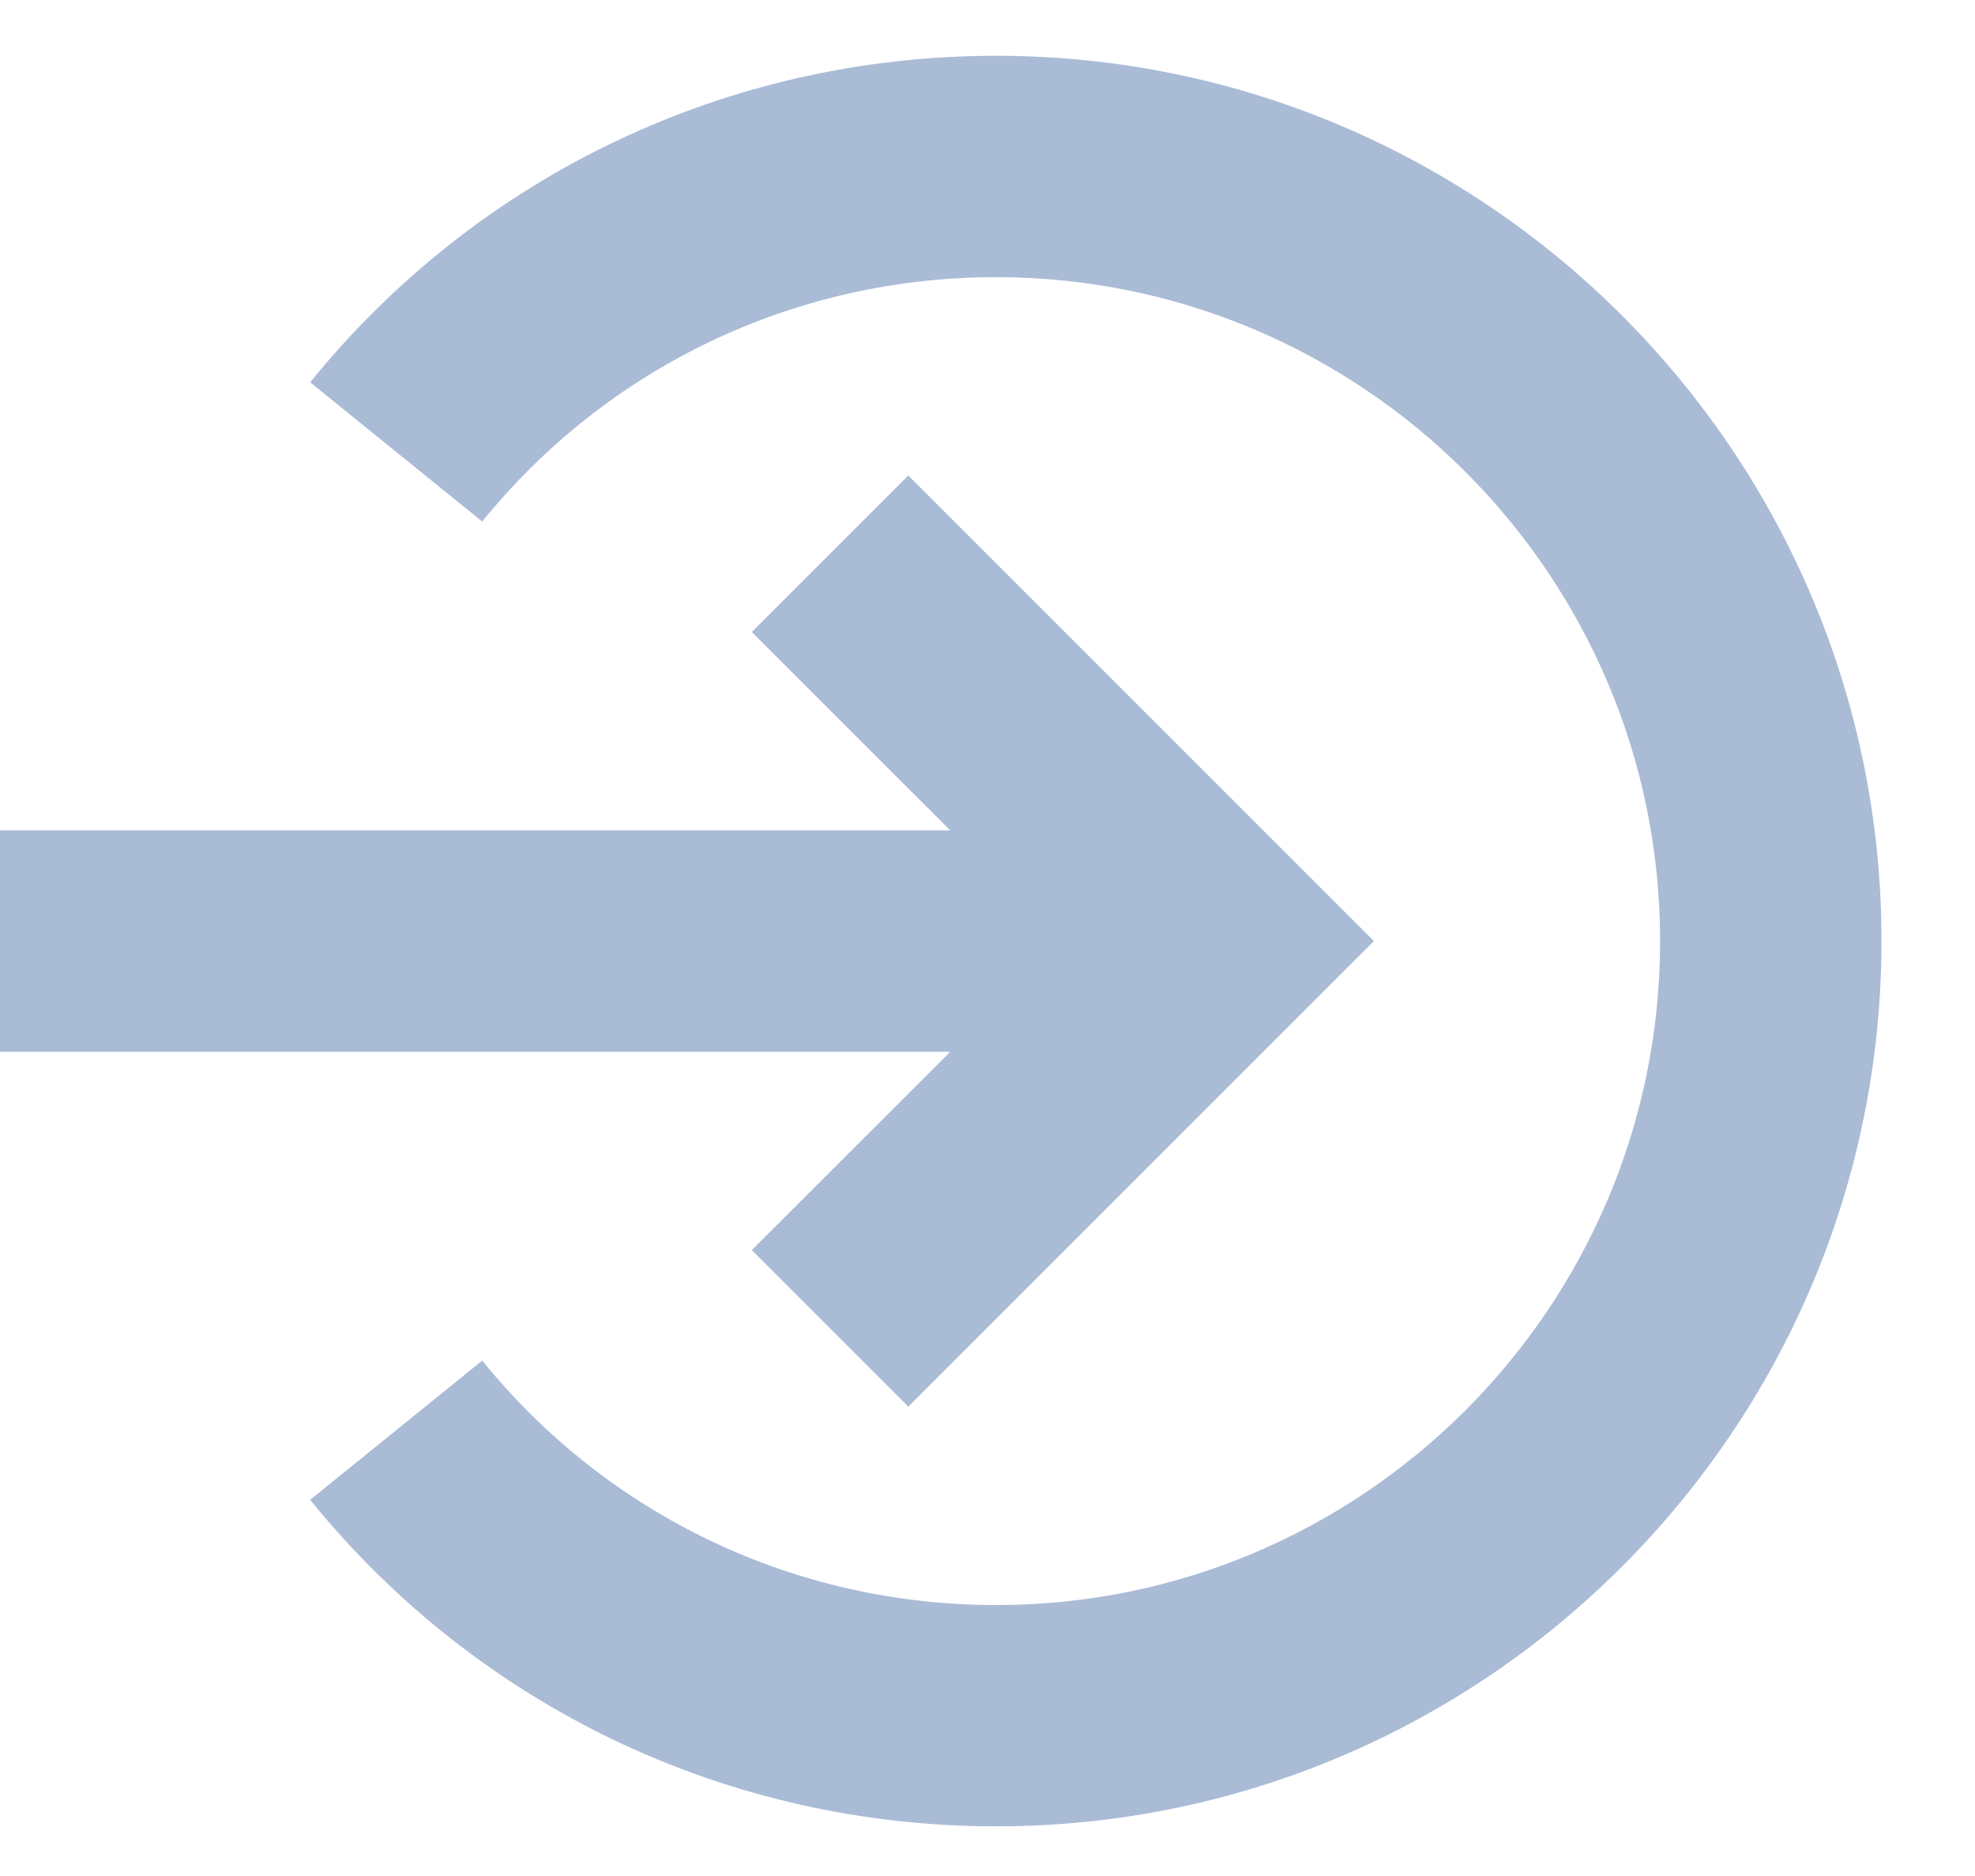
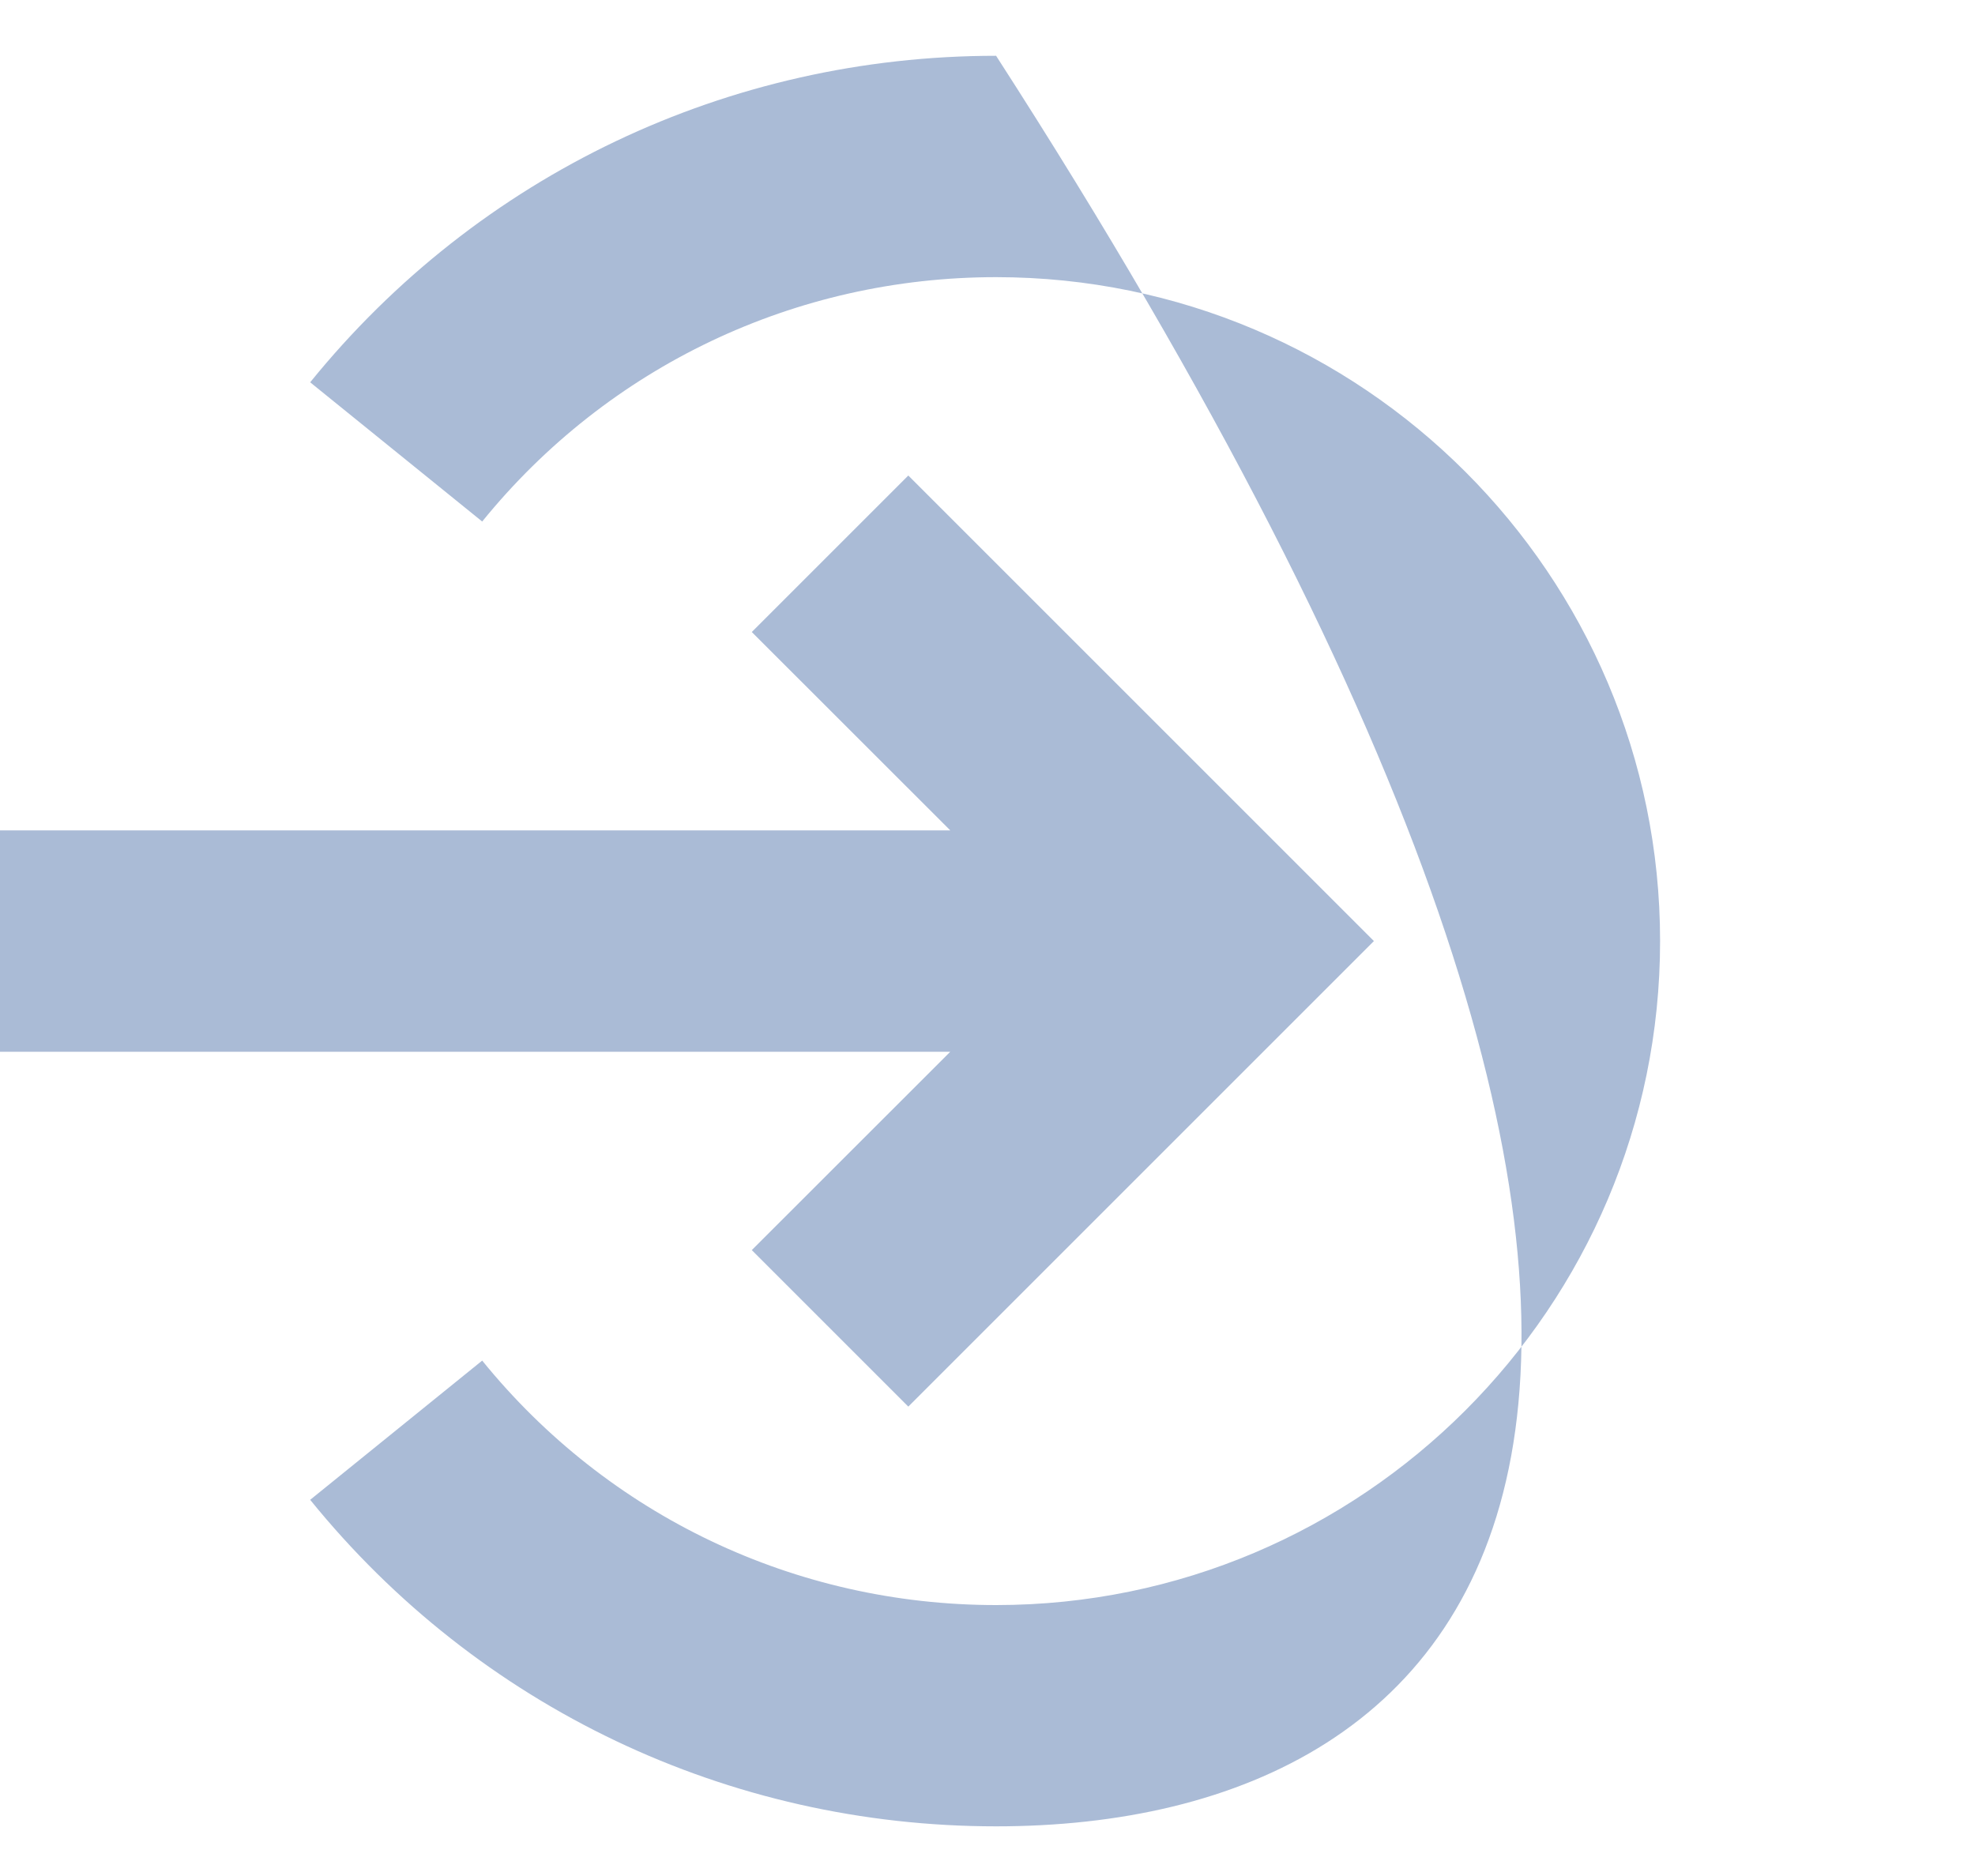
<svg xmlns="http://www.w3.org/2000/svg" width="20" height="19" viewBox="0 0 20 19" fill="none">
-   <path fill-rule="evenodd" clip-rule="evenodd" d="M10.087 18.497C7.376 18.497 4.844 17.292 3.141 15.19L4.883 13.78C6.159 15.353 8.056 16.256 10.087 16.256C13.795 16.256 16.811 13.24 16.811 9.531C16.811 5.823 13.795 2.807 10.087 2.807C8.056 2.807 6.159 3.709 4.883 5.282L3.141 3.872C4.844 1.77 7.376 0.565 10.087 0.565C15.03 0.565 19.053 4.587 19.053 9.531C19.053 14.475 15.03 18.497 10.087 18.497ZM9.198 14.246L7.613 12.661L9.623 10.652L3.07004e-06 10.652L3.266e-06 8.41L9.623 8.41L7.613 6.401L9.198 4.816L13.913 9.531L9.198 14.246Z" fill="#AABBD6" />
+   <path fill-rule="evenodd" clip-rule="evenodd" d="M10.087 18.497C7.376 18.497 4.844 17.292 3.141 15.19L4.883 13.78C6.159 15.353 8.056 16.256 10.087 16.256C13.795 16.256 16.811 13.24 16.811 9.531C16.811 5.823 13.795 2.807 10.087 2.807C8.056 2.807 6.159 3.709 4.883 5.282L3.141 3.872C4.844 1.77 7.376 0.565 10.087 0.565C19.053 14.475 15.03 18.497 10.087 18.497ZM9.198 14.246L7.613 12.661L9.623 10.652L3.07004e-06 10.652L3.266e-06 8.41L9.623 8.41L7.613 6.401L9.198 4.816L13.913 9.531L9.198 14.246Z" fill="#AABBD6" />
</svg>